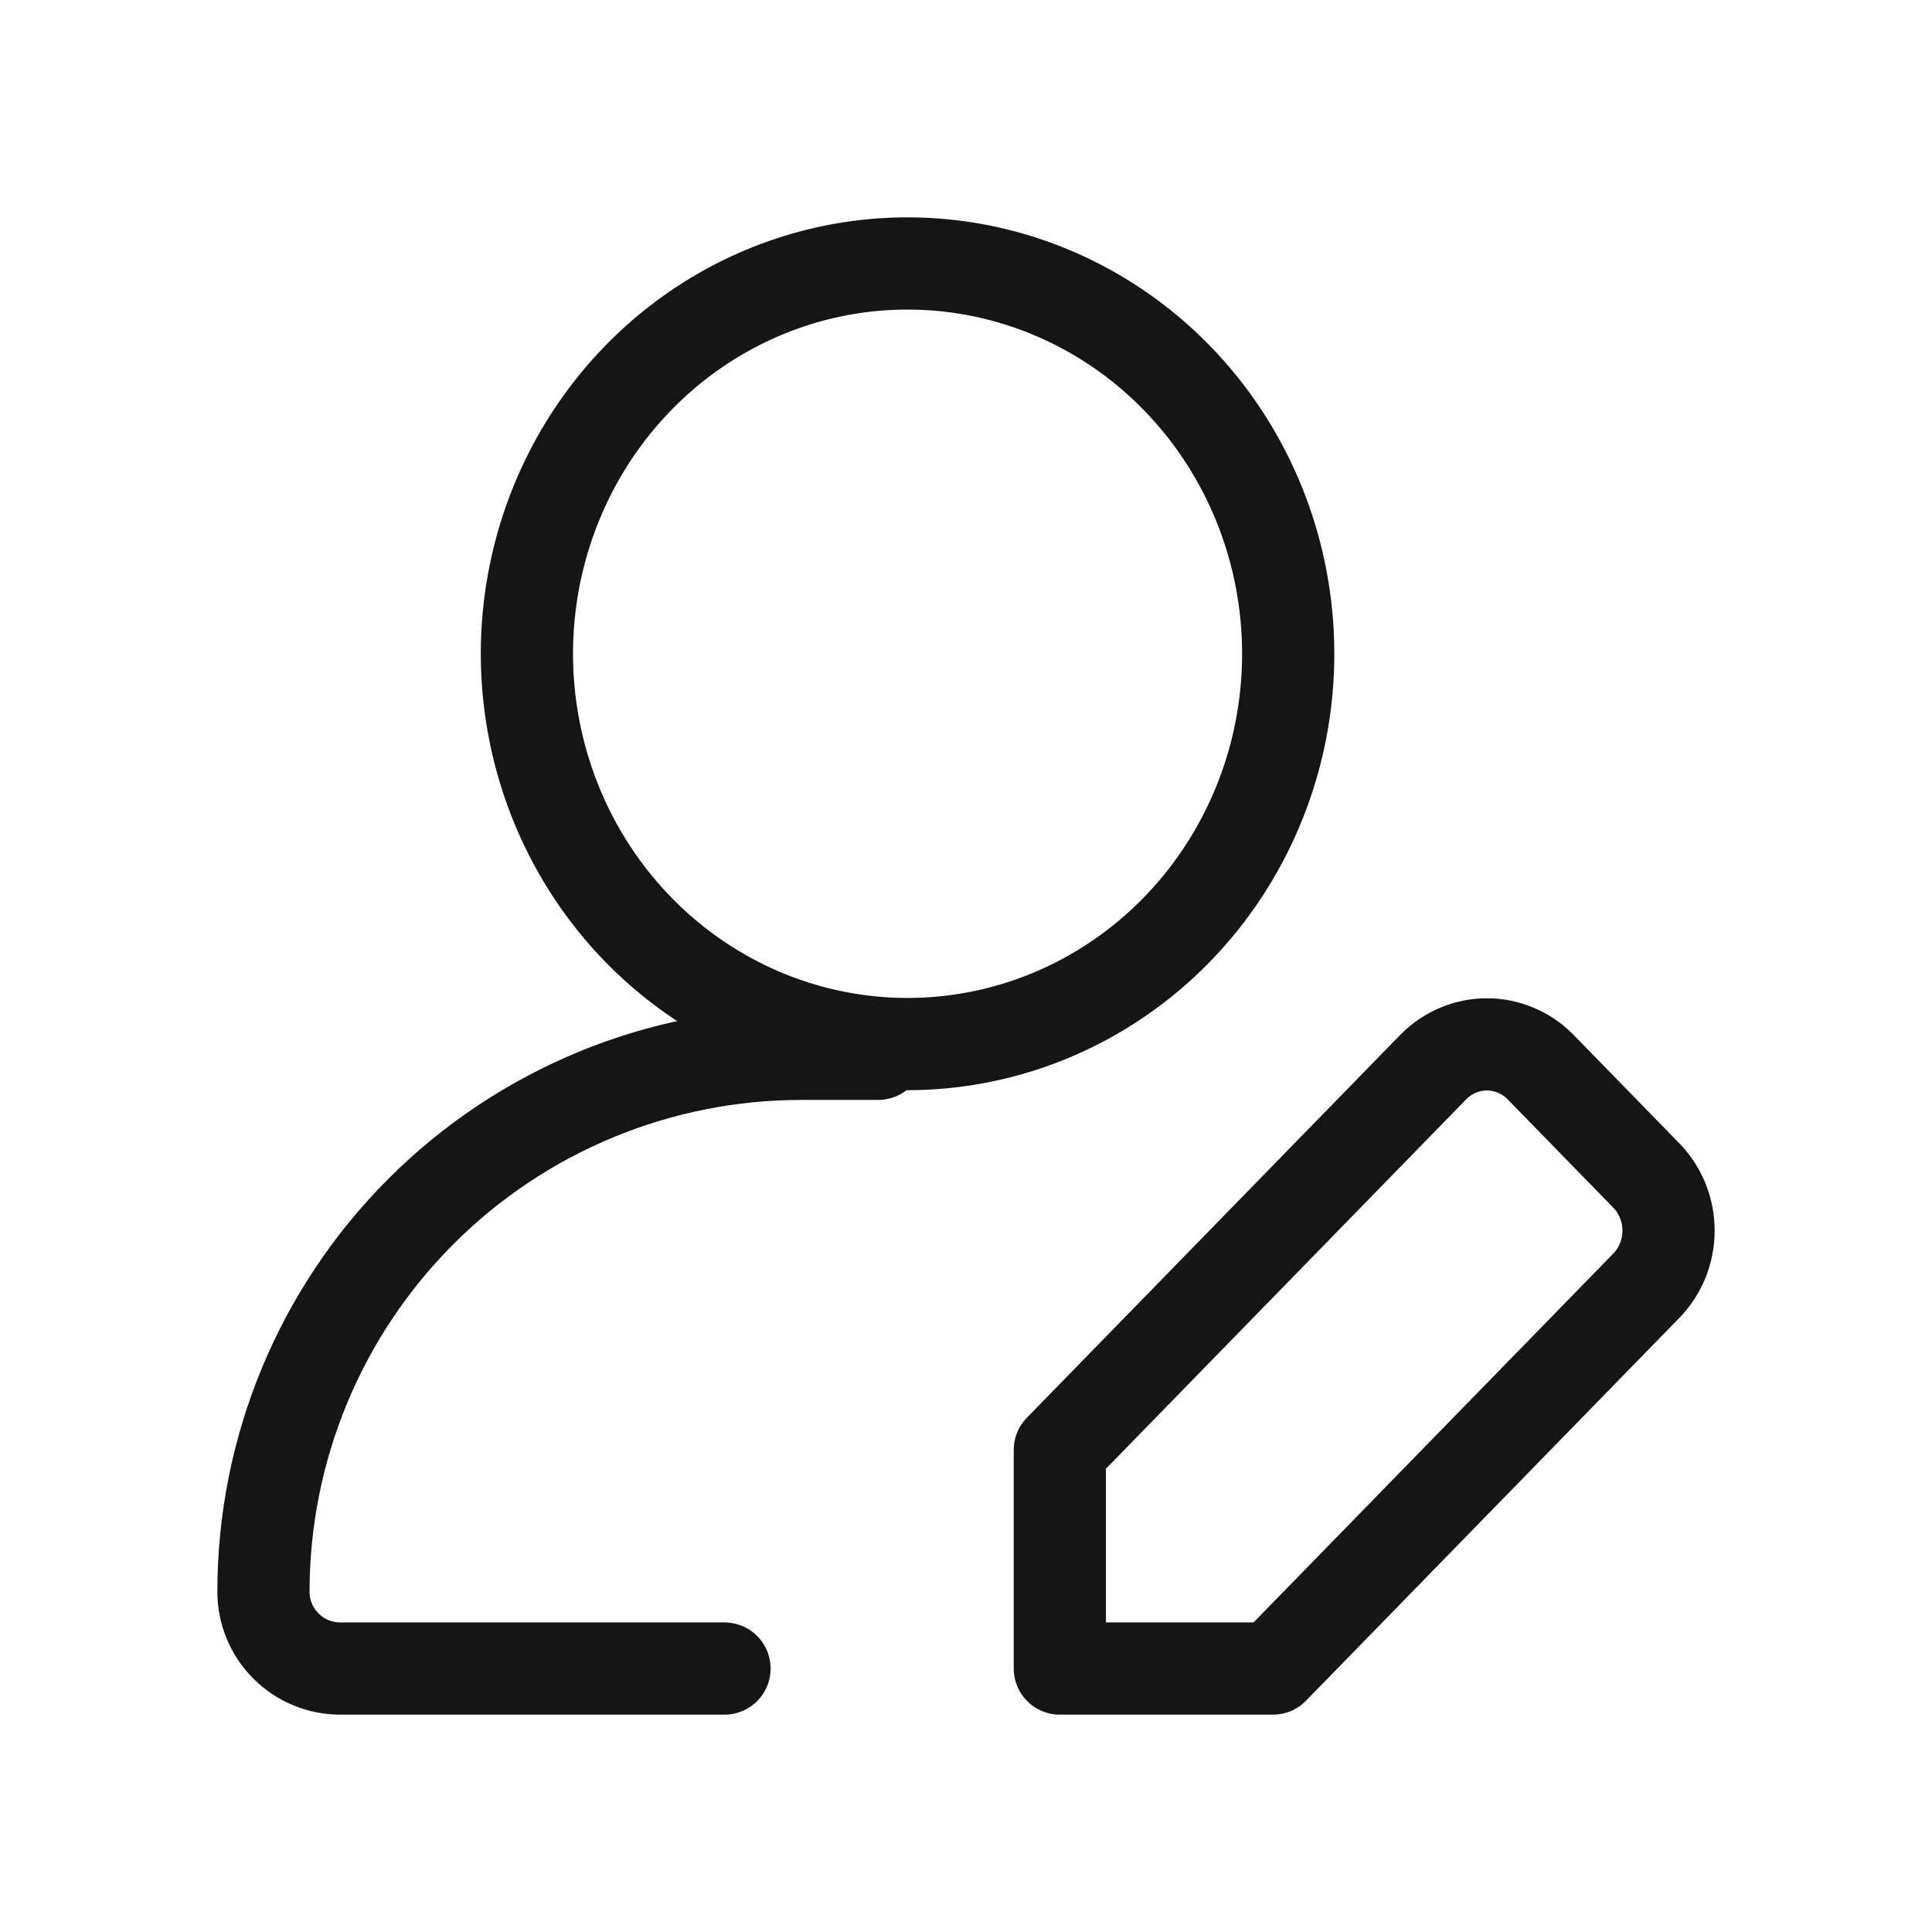
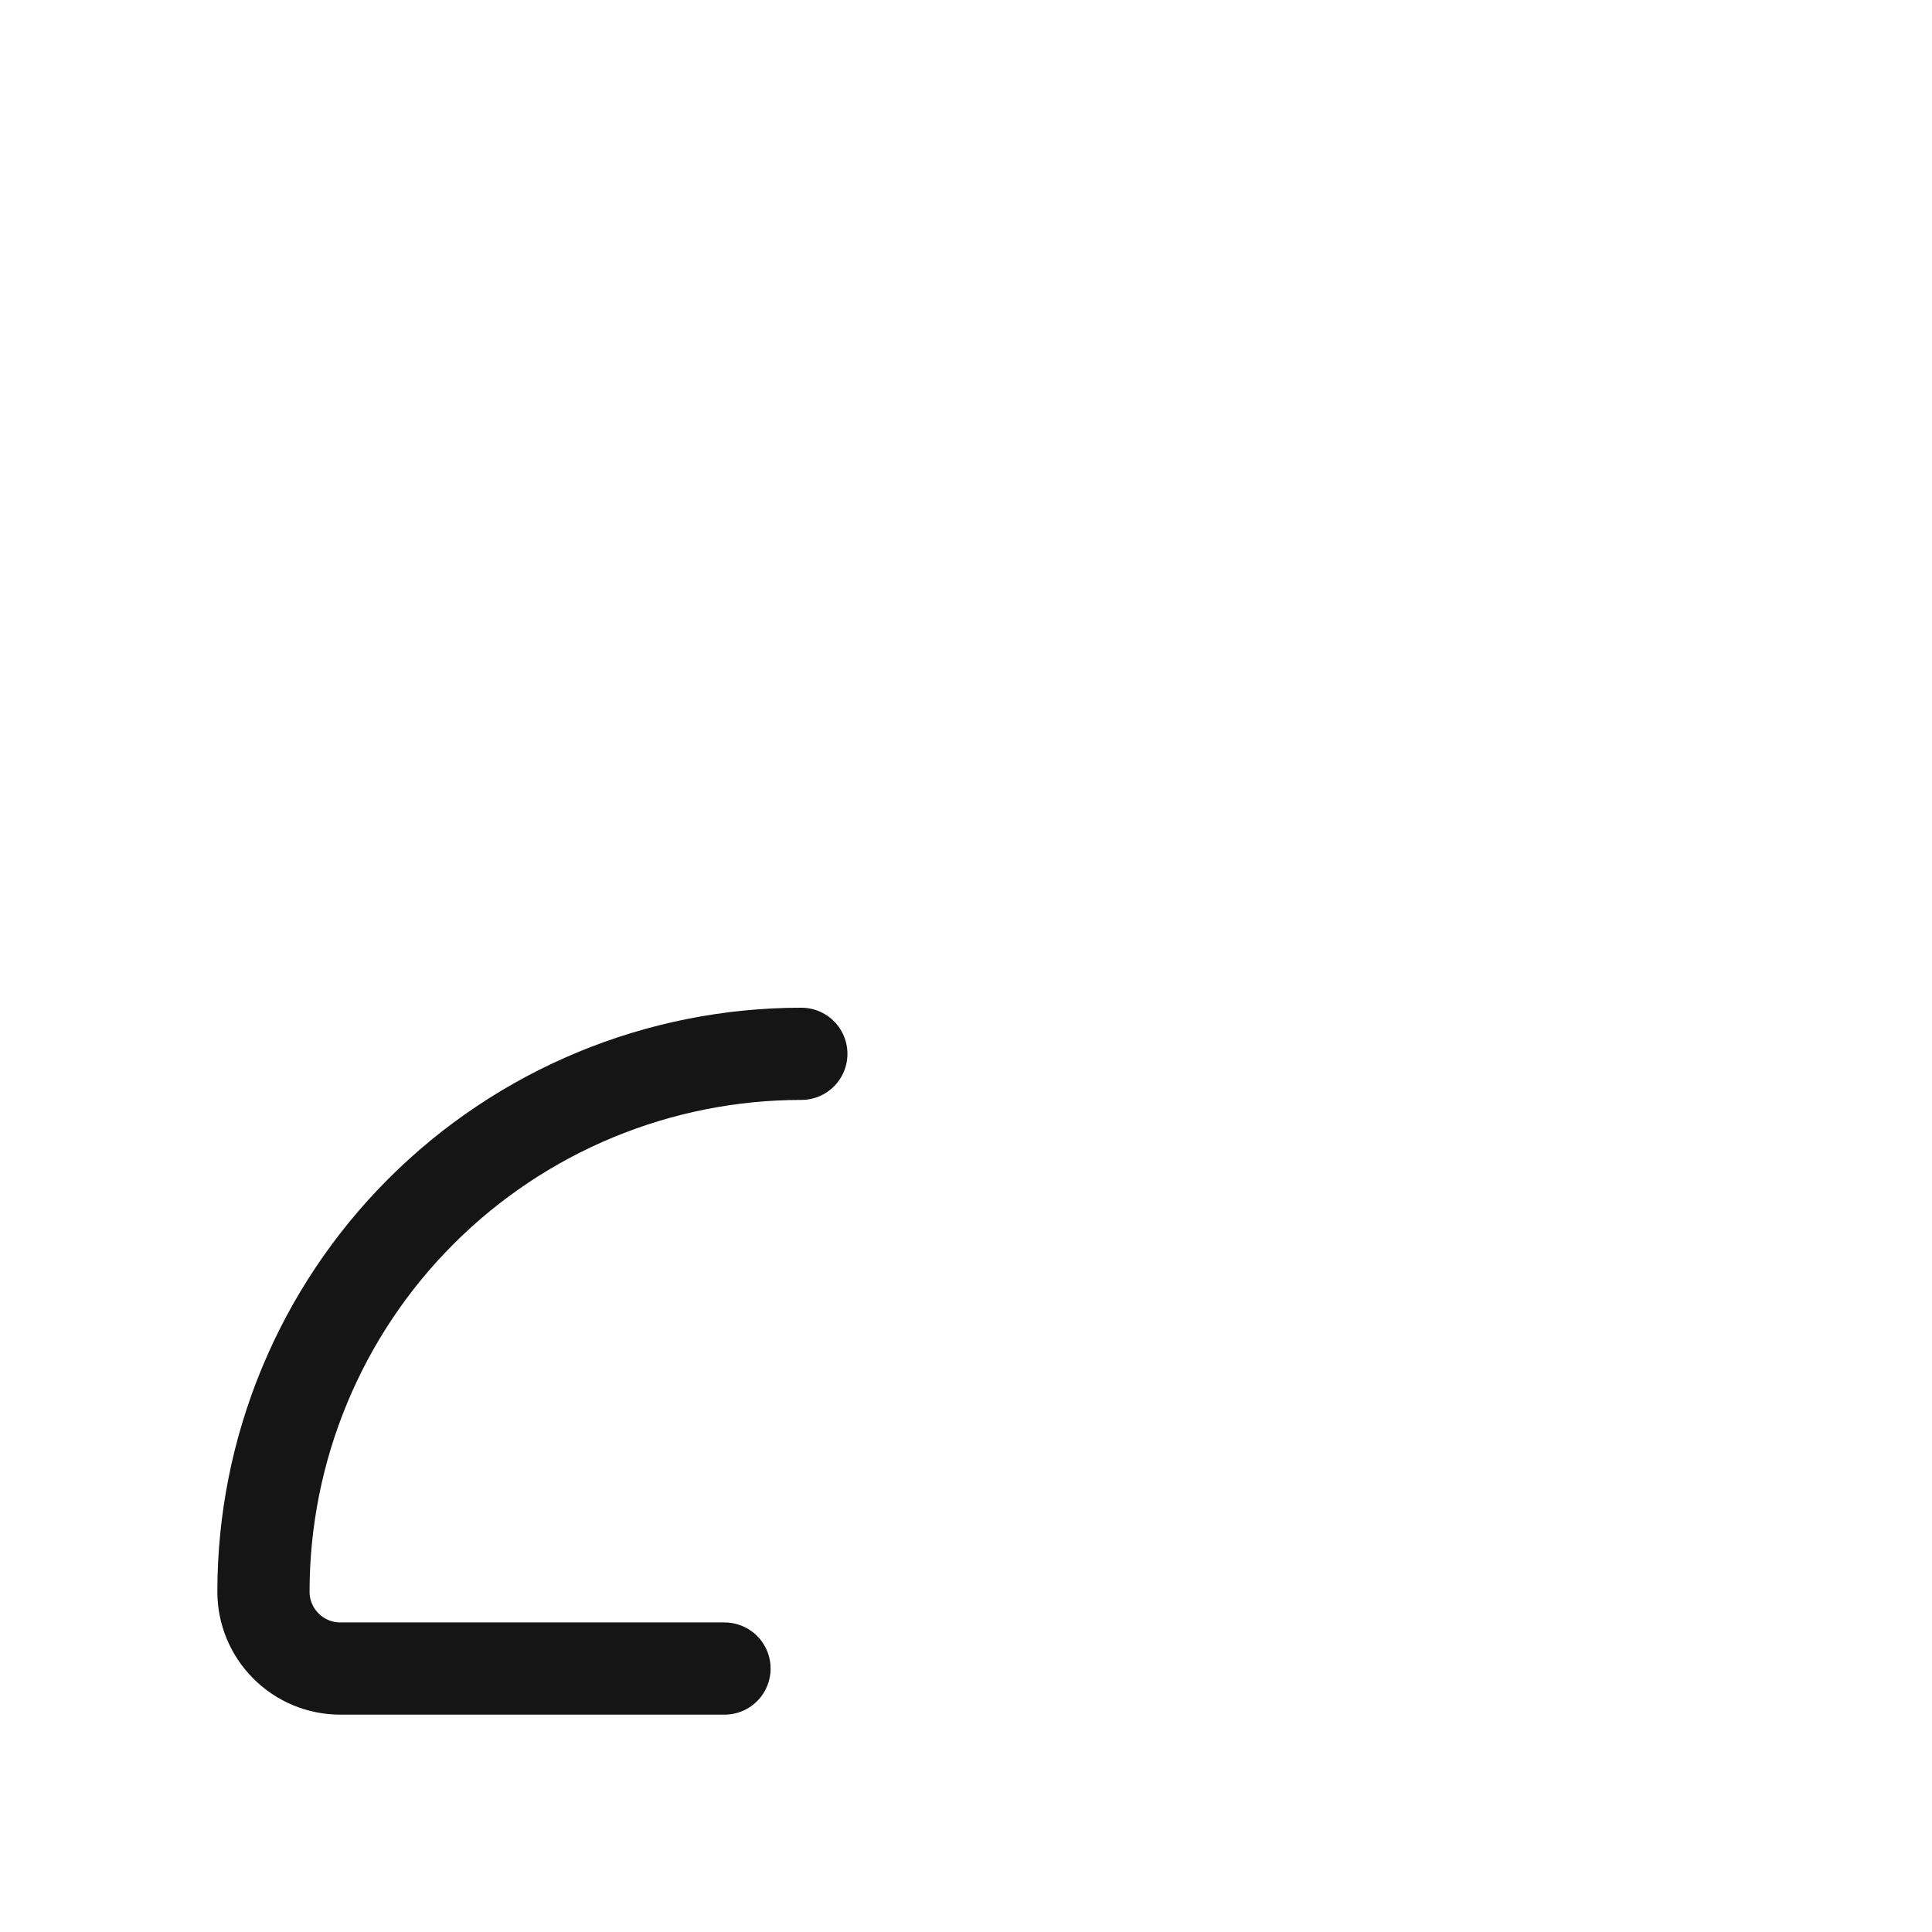
<svg xmlns="http://www.w3.org/2000/svg" width="44" height="44" viewBox="0 0 44 44" fill="none">
-   <path d="M16.5 38H7.75C7.286 38 6.841 37.816 6.513 37.487C6.184 37.159 6 36.714 6 36.25C6 33.001 7.291 29.885 9.588 27.588C11.885 25.291 15.001 24 18.25 24H20" stroke="#151515" stroke-width="2.1" stroke-linecap="round" stroke-linejoin="round" />
-   <path d="M37.504 29.271L28.991 38H24.137V33.022L32.65 24.293C32.974 23.968 33.41 23.785 33.863 23.785C34.317 23.785 34.753 23.968 35.077 24.293L37.504 26.782C37.822 27.114 38 27.561 38 28.027C38 28.492 37.822 28.939 37.504 29.271ZM20.669 6C18.954 6 17.278 6.521 15.853 7.498C14.427 8.475 13.316 9.863 12.66 11.487C12.004 13.111 11.832 14.899 12.167 16.623C12.501 18.347 13.327 19.931 14.539 21.174C15.752 22.417 17.296 23.264 18.978 23.607C20.659 23.95 22.402 23.774 23.987 23.101C25.571 22.428 26.925 21.289 27.877 19.827C28.83 18.366 29.338 16.647 29.338 14.889C29.338 12.531 28.425 10.271 26.799 8.604C25.173 6.937 22.968 6 20.669 6Z" stroke="#151515" stroke-width="2.1" stroke-linecap="round" stroke-linejoin="round" />
+   <path d="M16.5 38H7.75C7.286 38 6.841 37.816 6.513 37.487C6.184 37.159 6 36.714 6 36.25C6 33.001 7.291 29.885 9.588 27.588C11.885 25.291 15.001 24 18.25 24" stroke="#151515" stroke-width="2.1" stroke-linecap="round" stroke-linejoin="round" />
</svg>